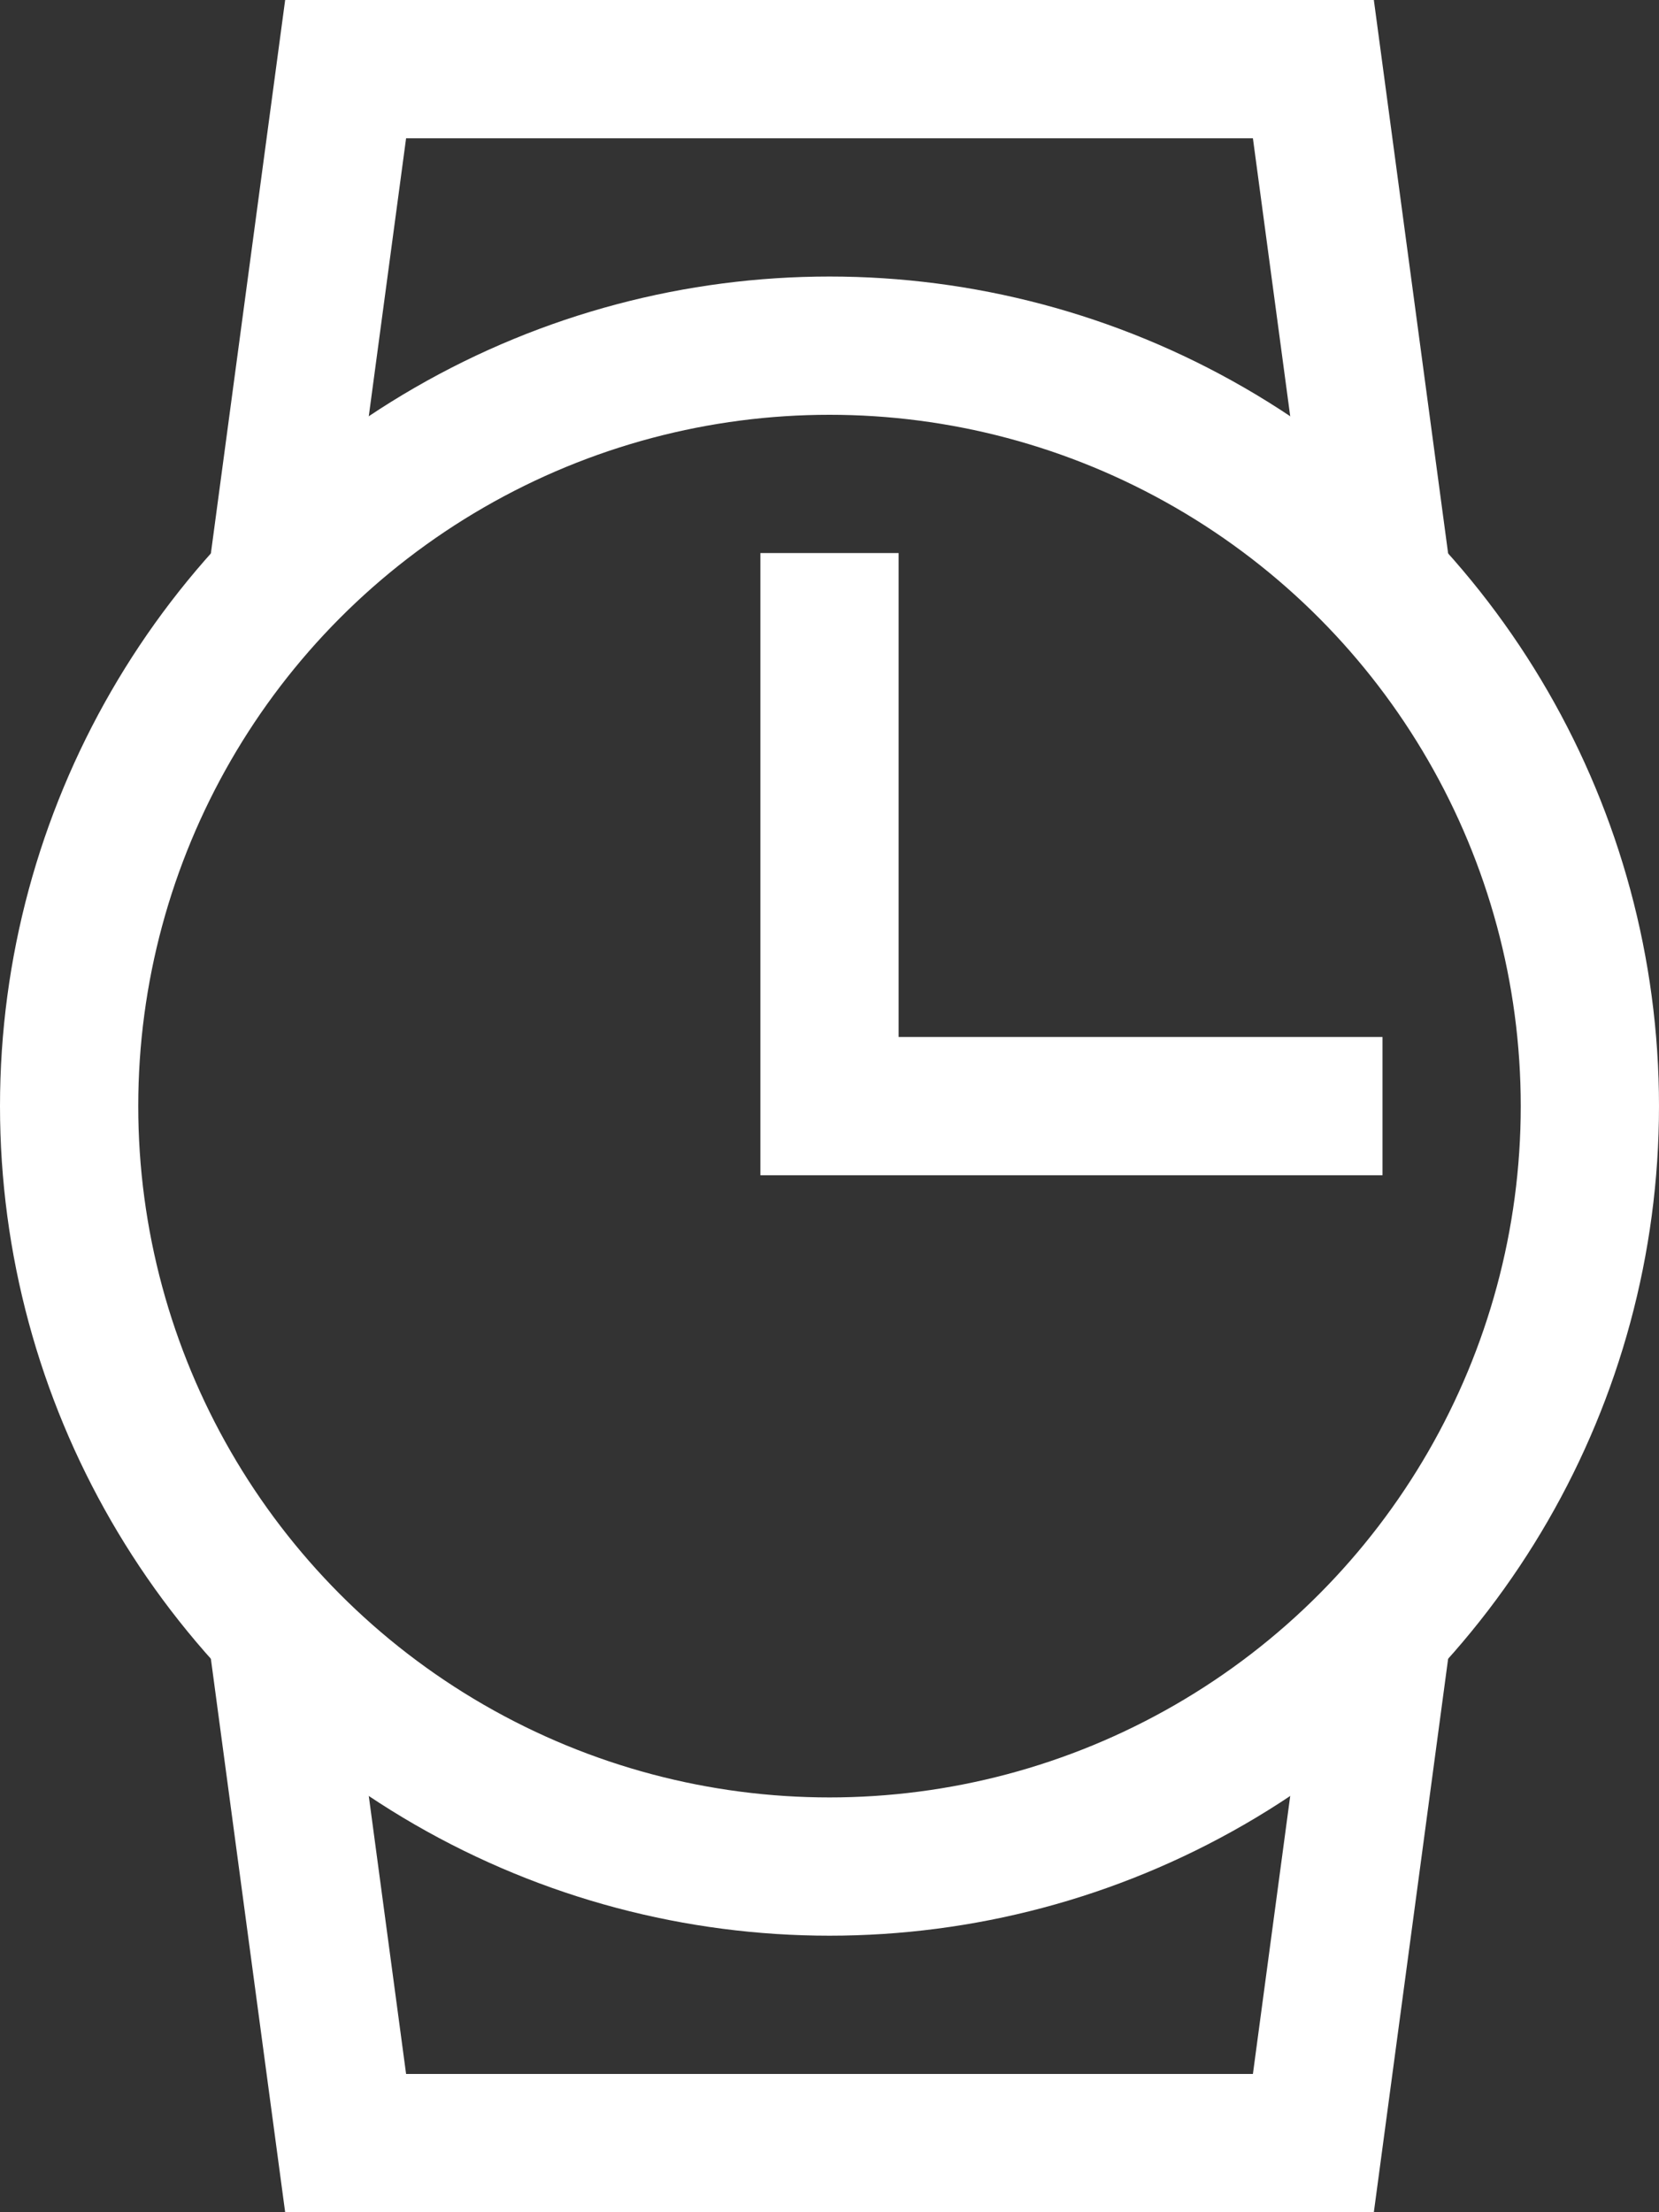
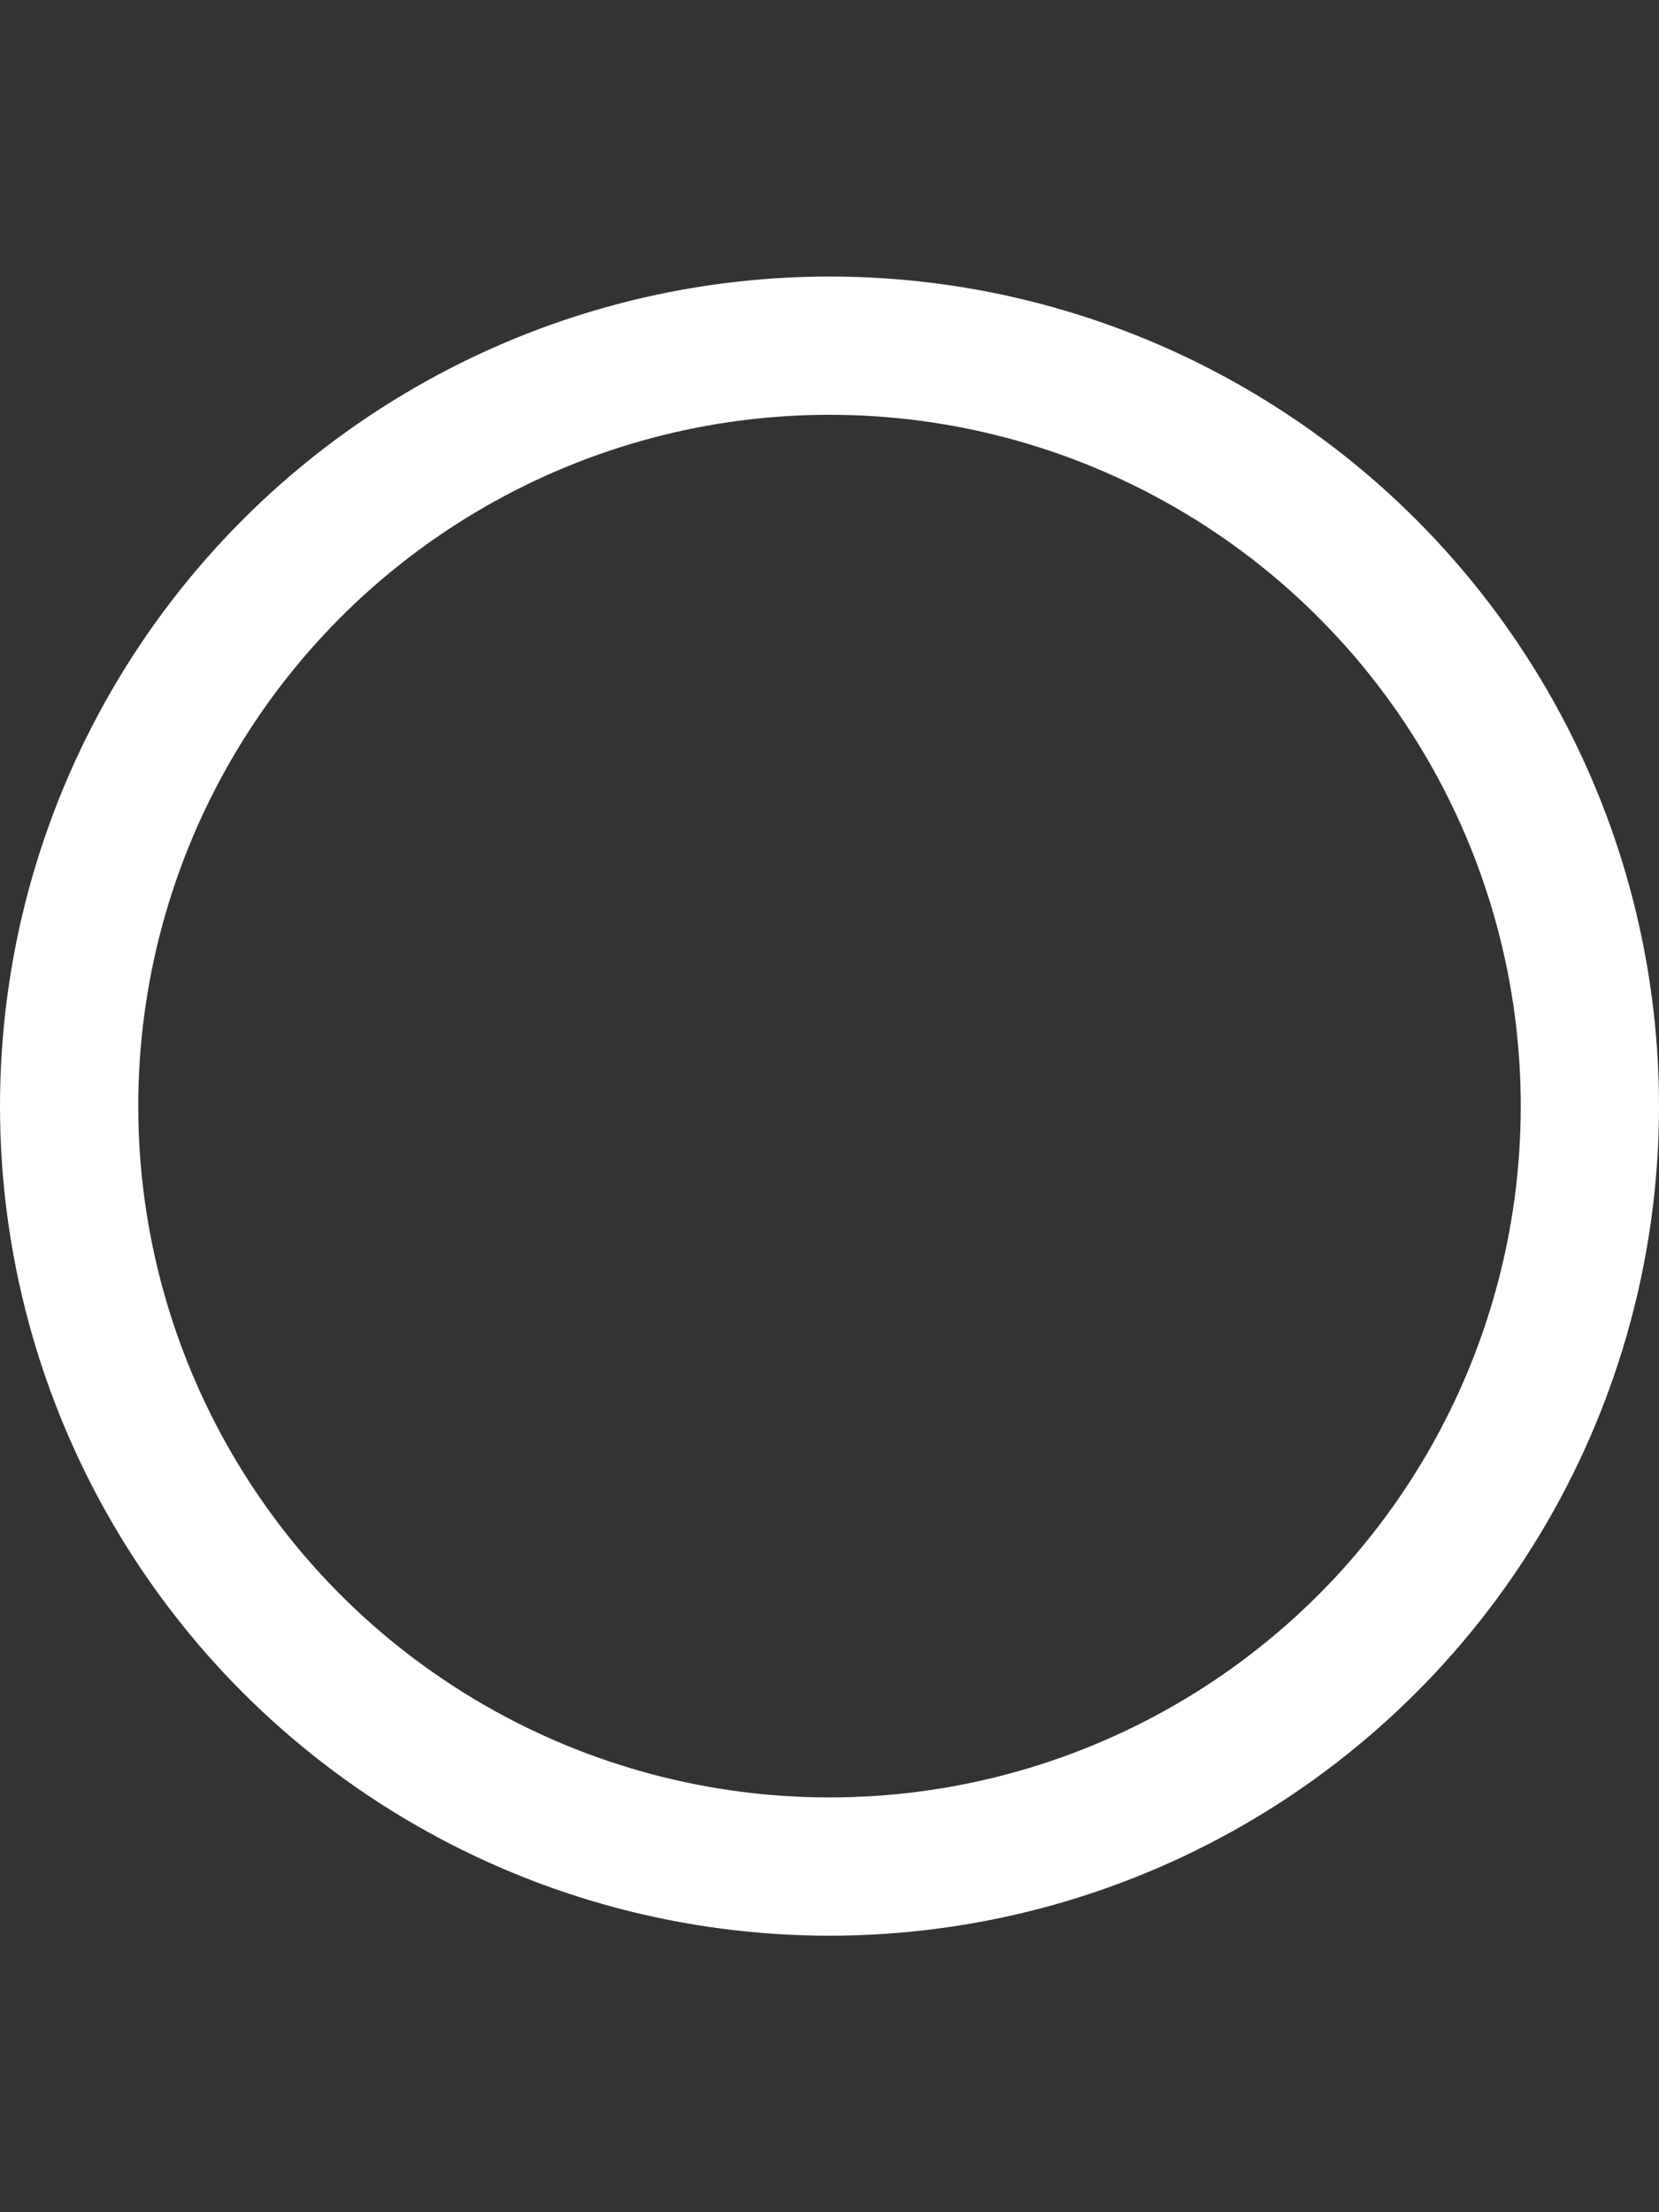
<svg xmlns="http://www.w3.org/2000/svg" width="48" height="64" viewBox="0 0 48 64">
  <rect x="0" y="0" width="48" height="64" fill="#333333" stroke="none" />
  <g transform="translate(-8)" fill="none" stroke="#fff" stroke-miterlimit="10" stroke-width="4">
-     <path d="M48 16.9 46 2H18l-2 14.9M48 47.1 46 62H18l-2-14.9" />
    <circle cx="22" cy="22" r="22" transform="translate(10 10)" stroke-linecap="square" />
-     <path d="M32 18v14h14" stroke-linecap="square" />
  </g>
</svg>